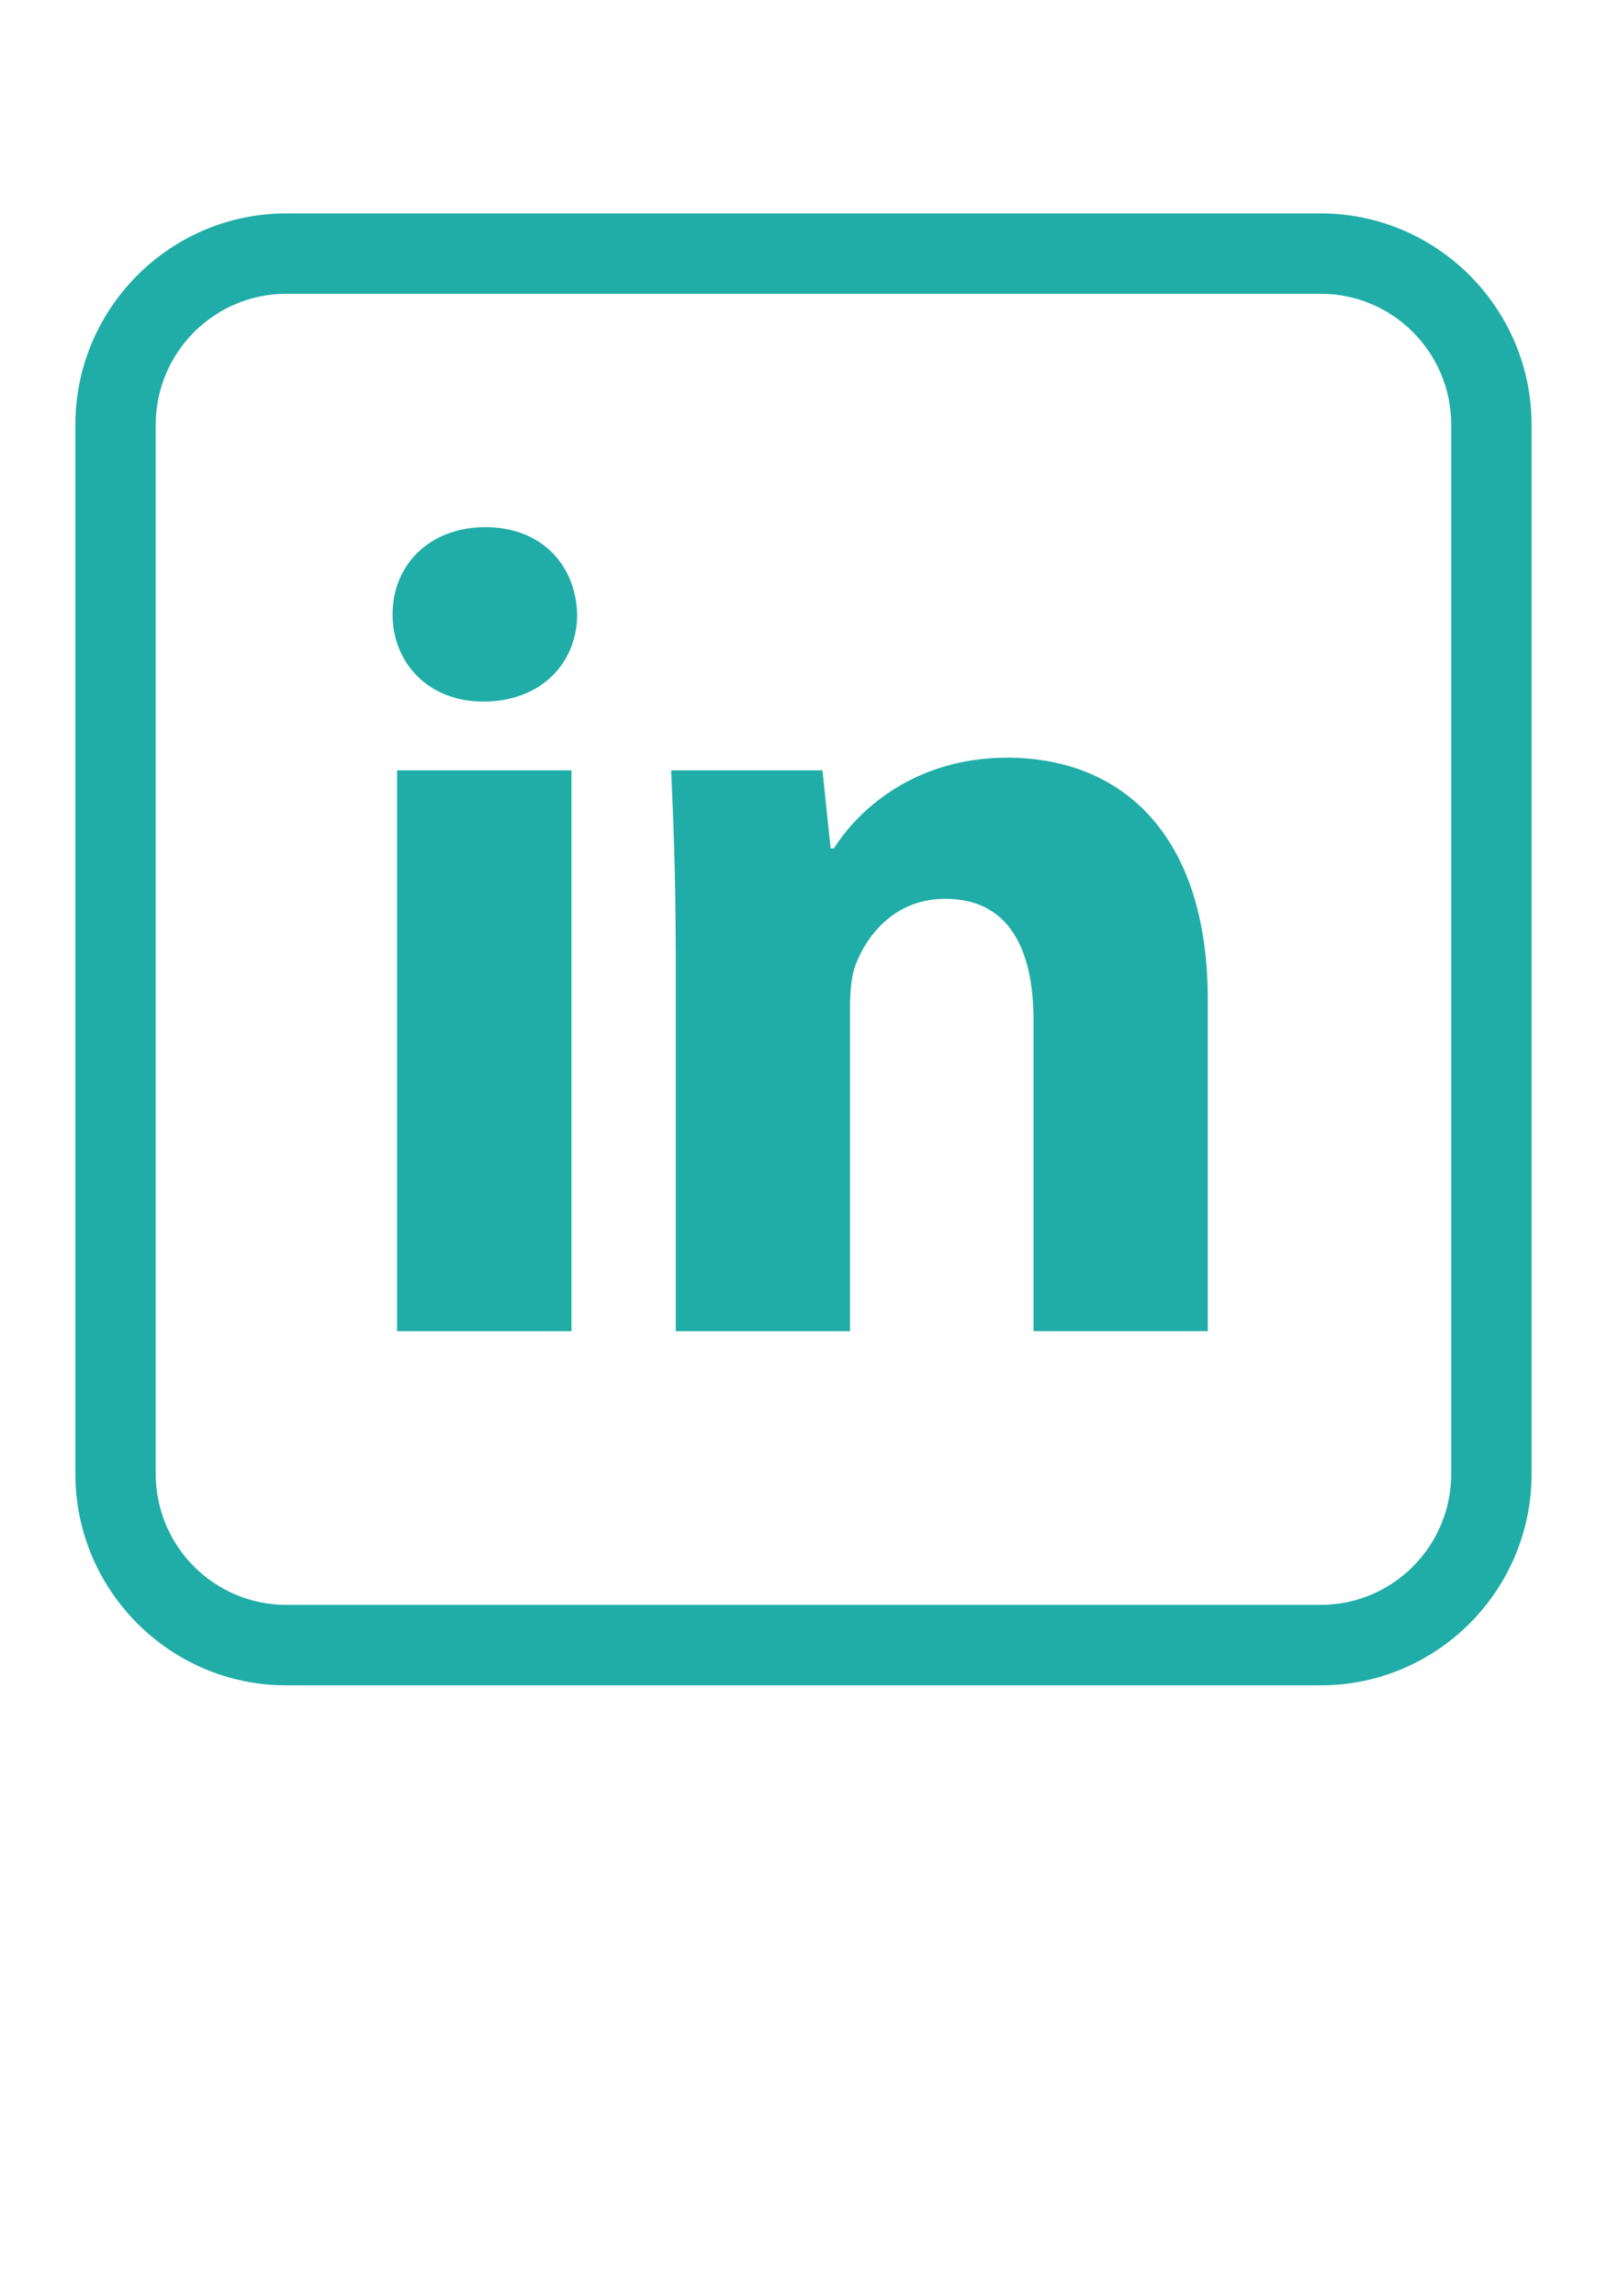
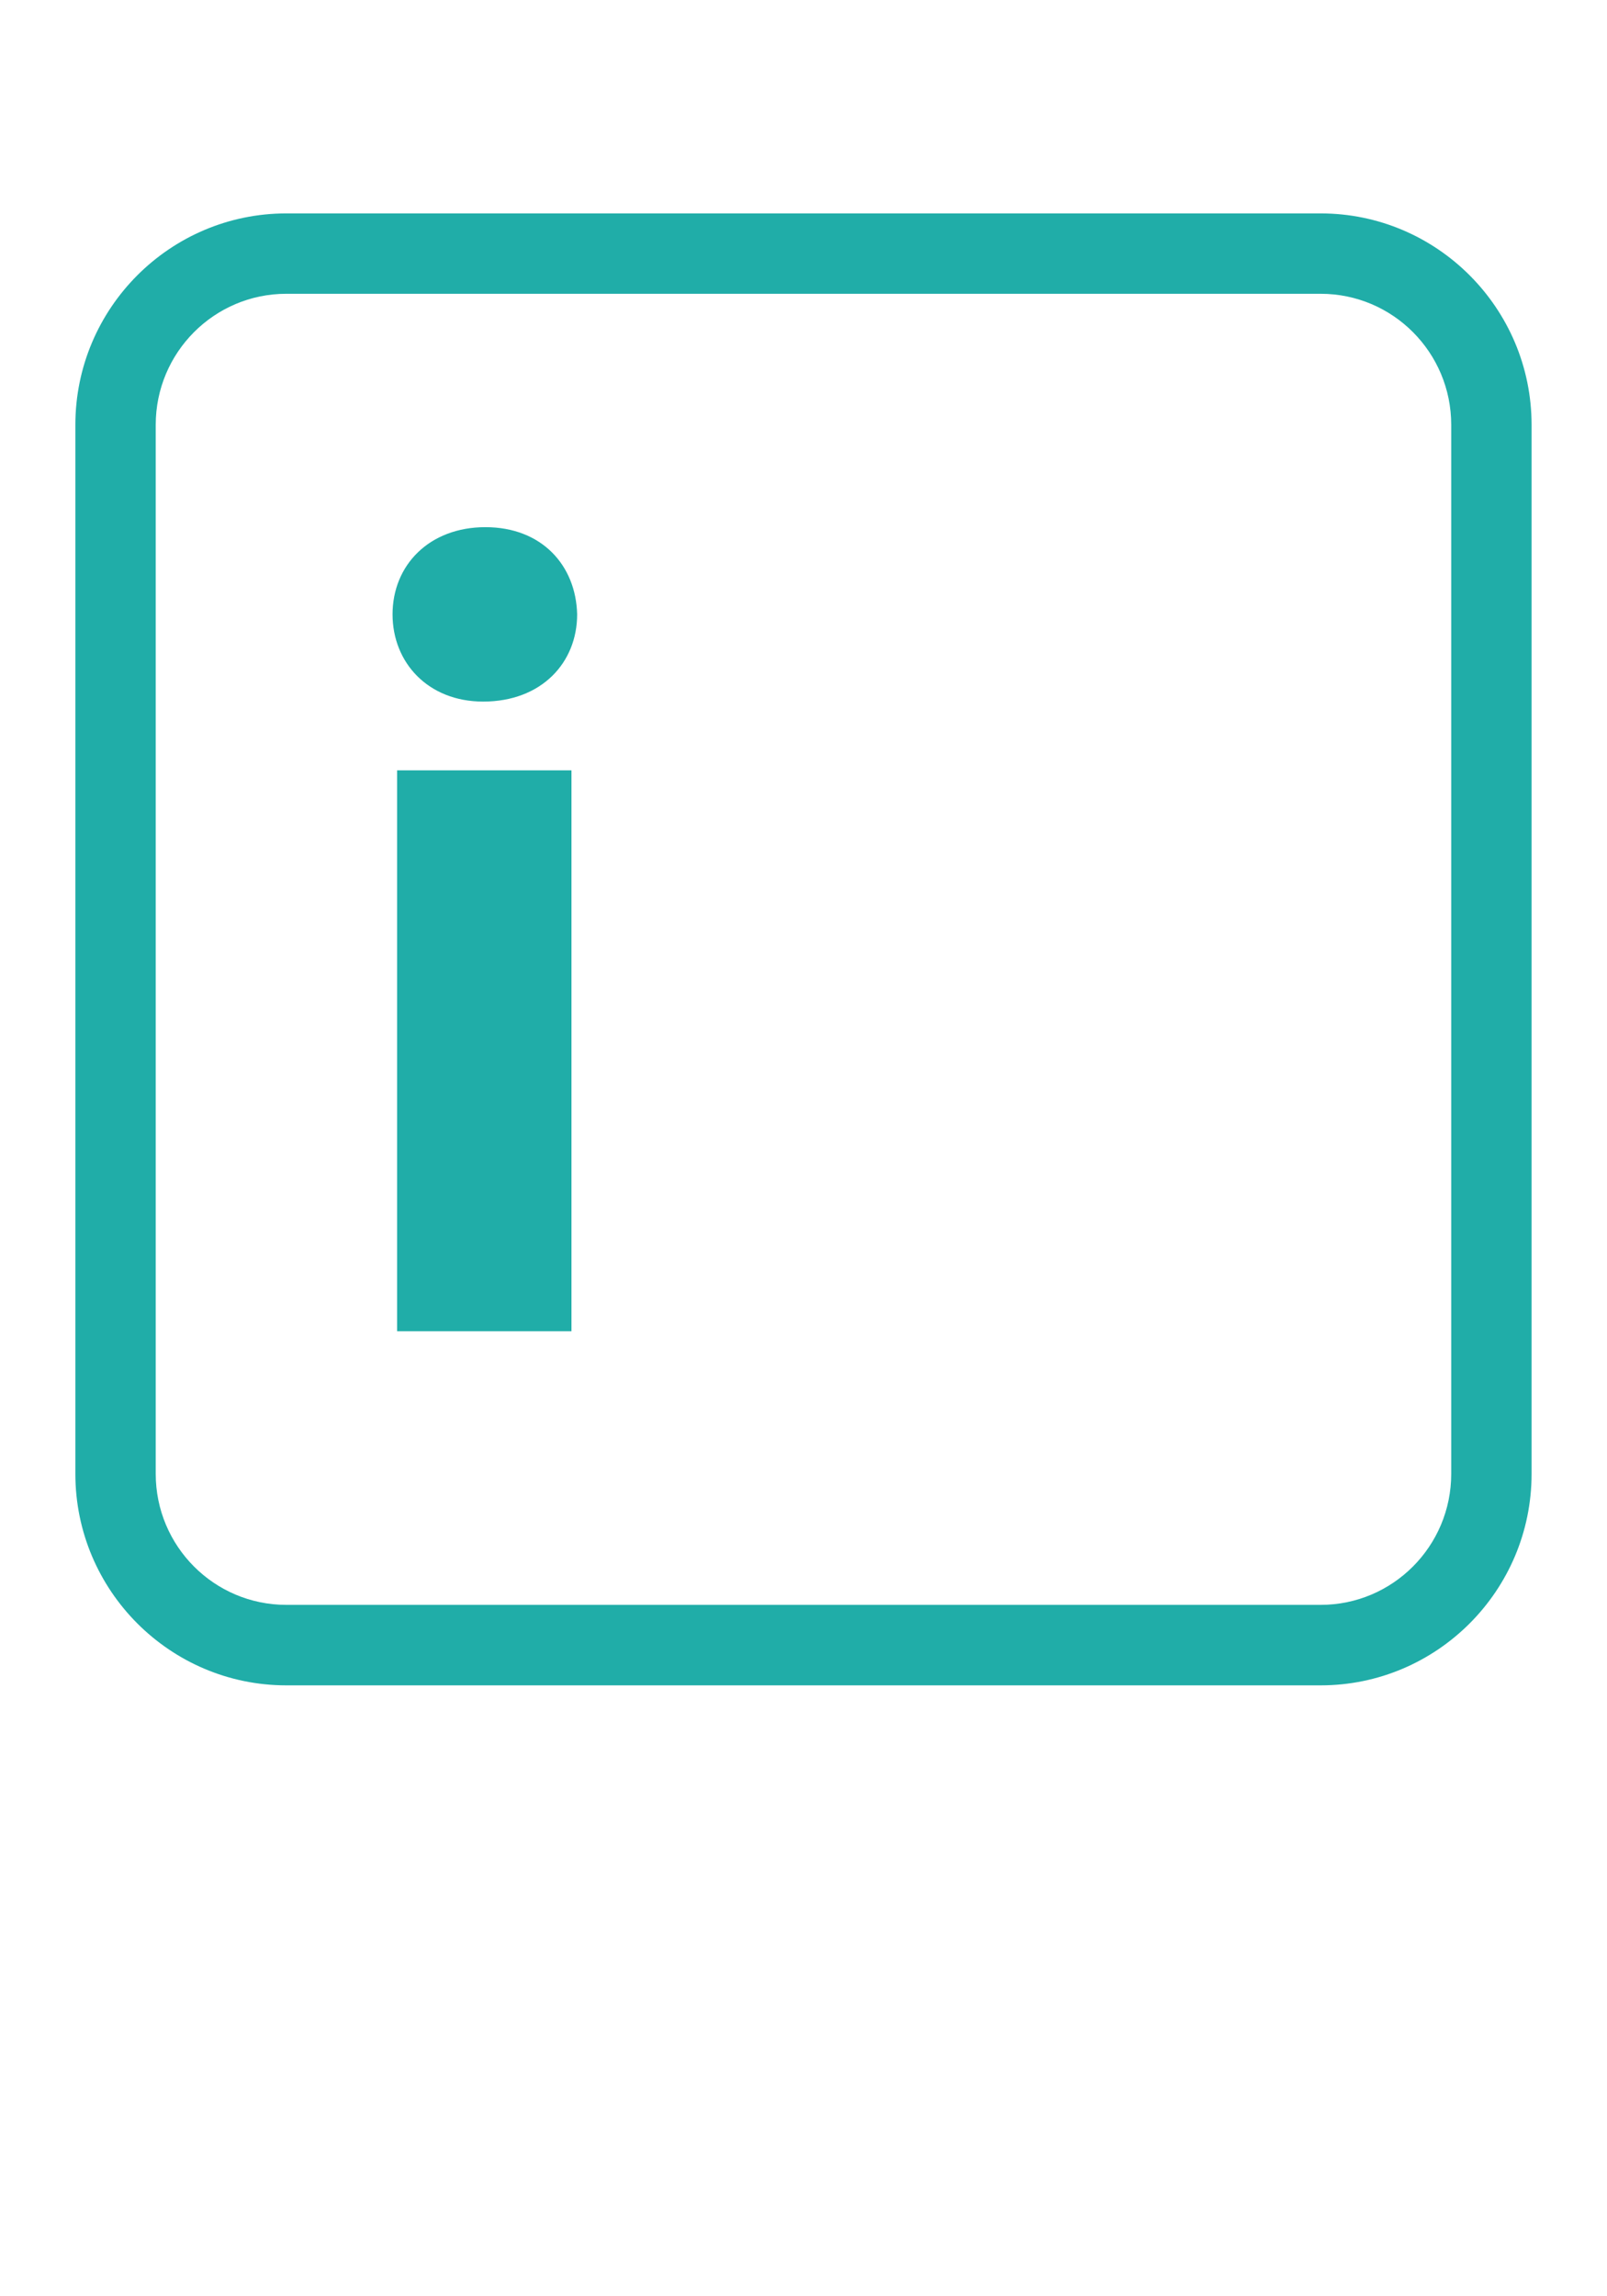
<svg xmlns="http://www.w3.org/2000/svg" version="1.1" id="Layer_1" x="0px" y="0px" width="27.997px" height="39.995px" viewBox="0 0 27.997 39.995" enable-background="new 0 0 27.997 39.995" xml:space="preserve">
  <g>
    <g>
      <path fill="#20ADA8" d="M23.008,5.117c1.257,0,2.275,1.022,2.275,2.282v18.272c0,1.261-1.019,2.282-2.275,2.282H4.988    c-1.256,0-2.275-1.021-2.275-2.282V7.399c0-1.26,1.02-2.282,2.275-2.282H23.008 M23.008,3.717H4.988    c-2.026,0-3.675,1.652-3.675,3.683v18.272c0,2.03,1.649,3.683,3.675,3.683h18.02c2.026,0,3.675-1.652,3.675-3.683V7.399    C26.683,5.369,25.034,3.717,23.008,3.717L23.008,3.717z" />
    </g>
    <g>
      <path fill="#20ADA8" d="M10.055,10.701c0,0.84-0.619,1.519-1.638,1.519c-0.959,0-1.578-0.679-1.578-1.519    c0-0.858,0.64-1.519,1.618-1.519S10.034,9.843,10.055,10.701z M6.918,23.187v-9.769h3.038v9.769H6.918z" />
-       <path fill="#20ADA8" d="M11.772,16.534c0-1.219-0.04-2.236-0.079-3.116h2.636l0.142,1.358h0.059    c0.399-0.639,1.38-1.579,3.016-1.579c1.999,0,3.496,1.34,3.496,4.216v5.773h-3.036v-5.412c0-1.259-0.439-2.119-1.539-2.119    c-0.838,0-1.338,0.58-1.557,1.139c-0.079,0.2-0.101,0.48-0.101,0.76v5.633h-3.036V16.534z" />
    </g>
  </g>
</svg>